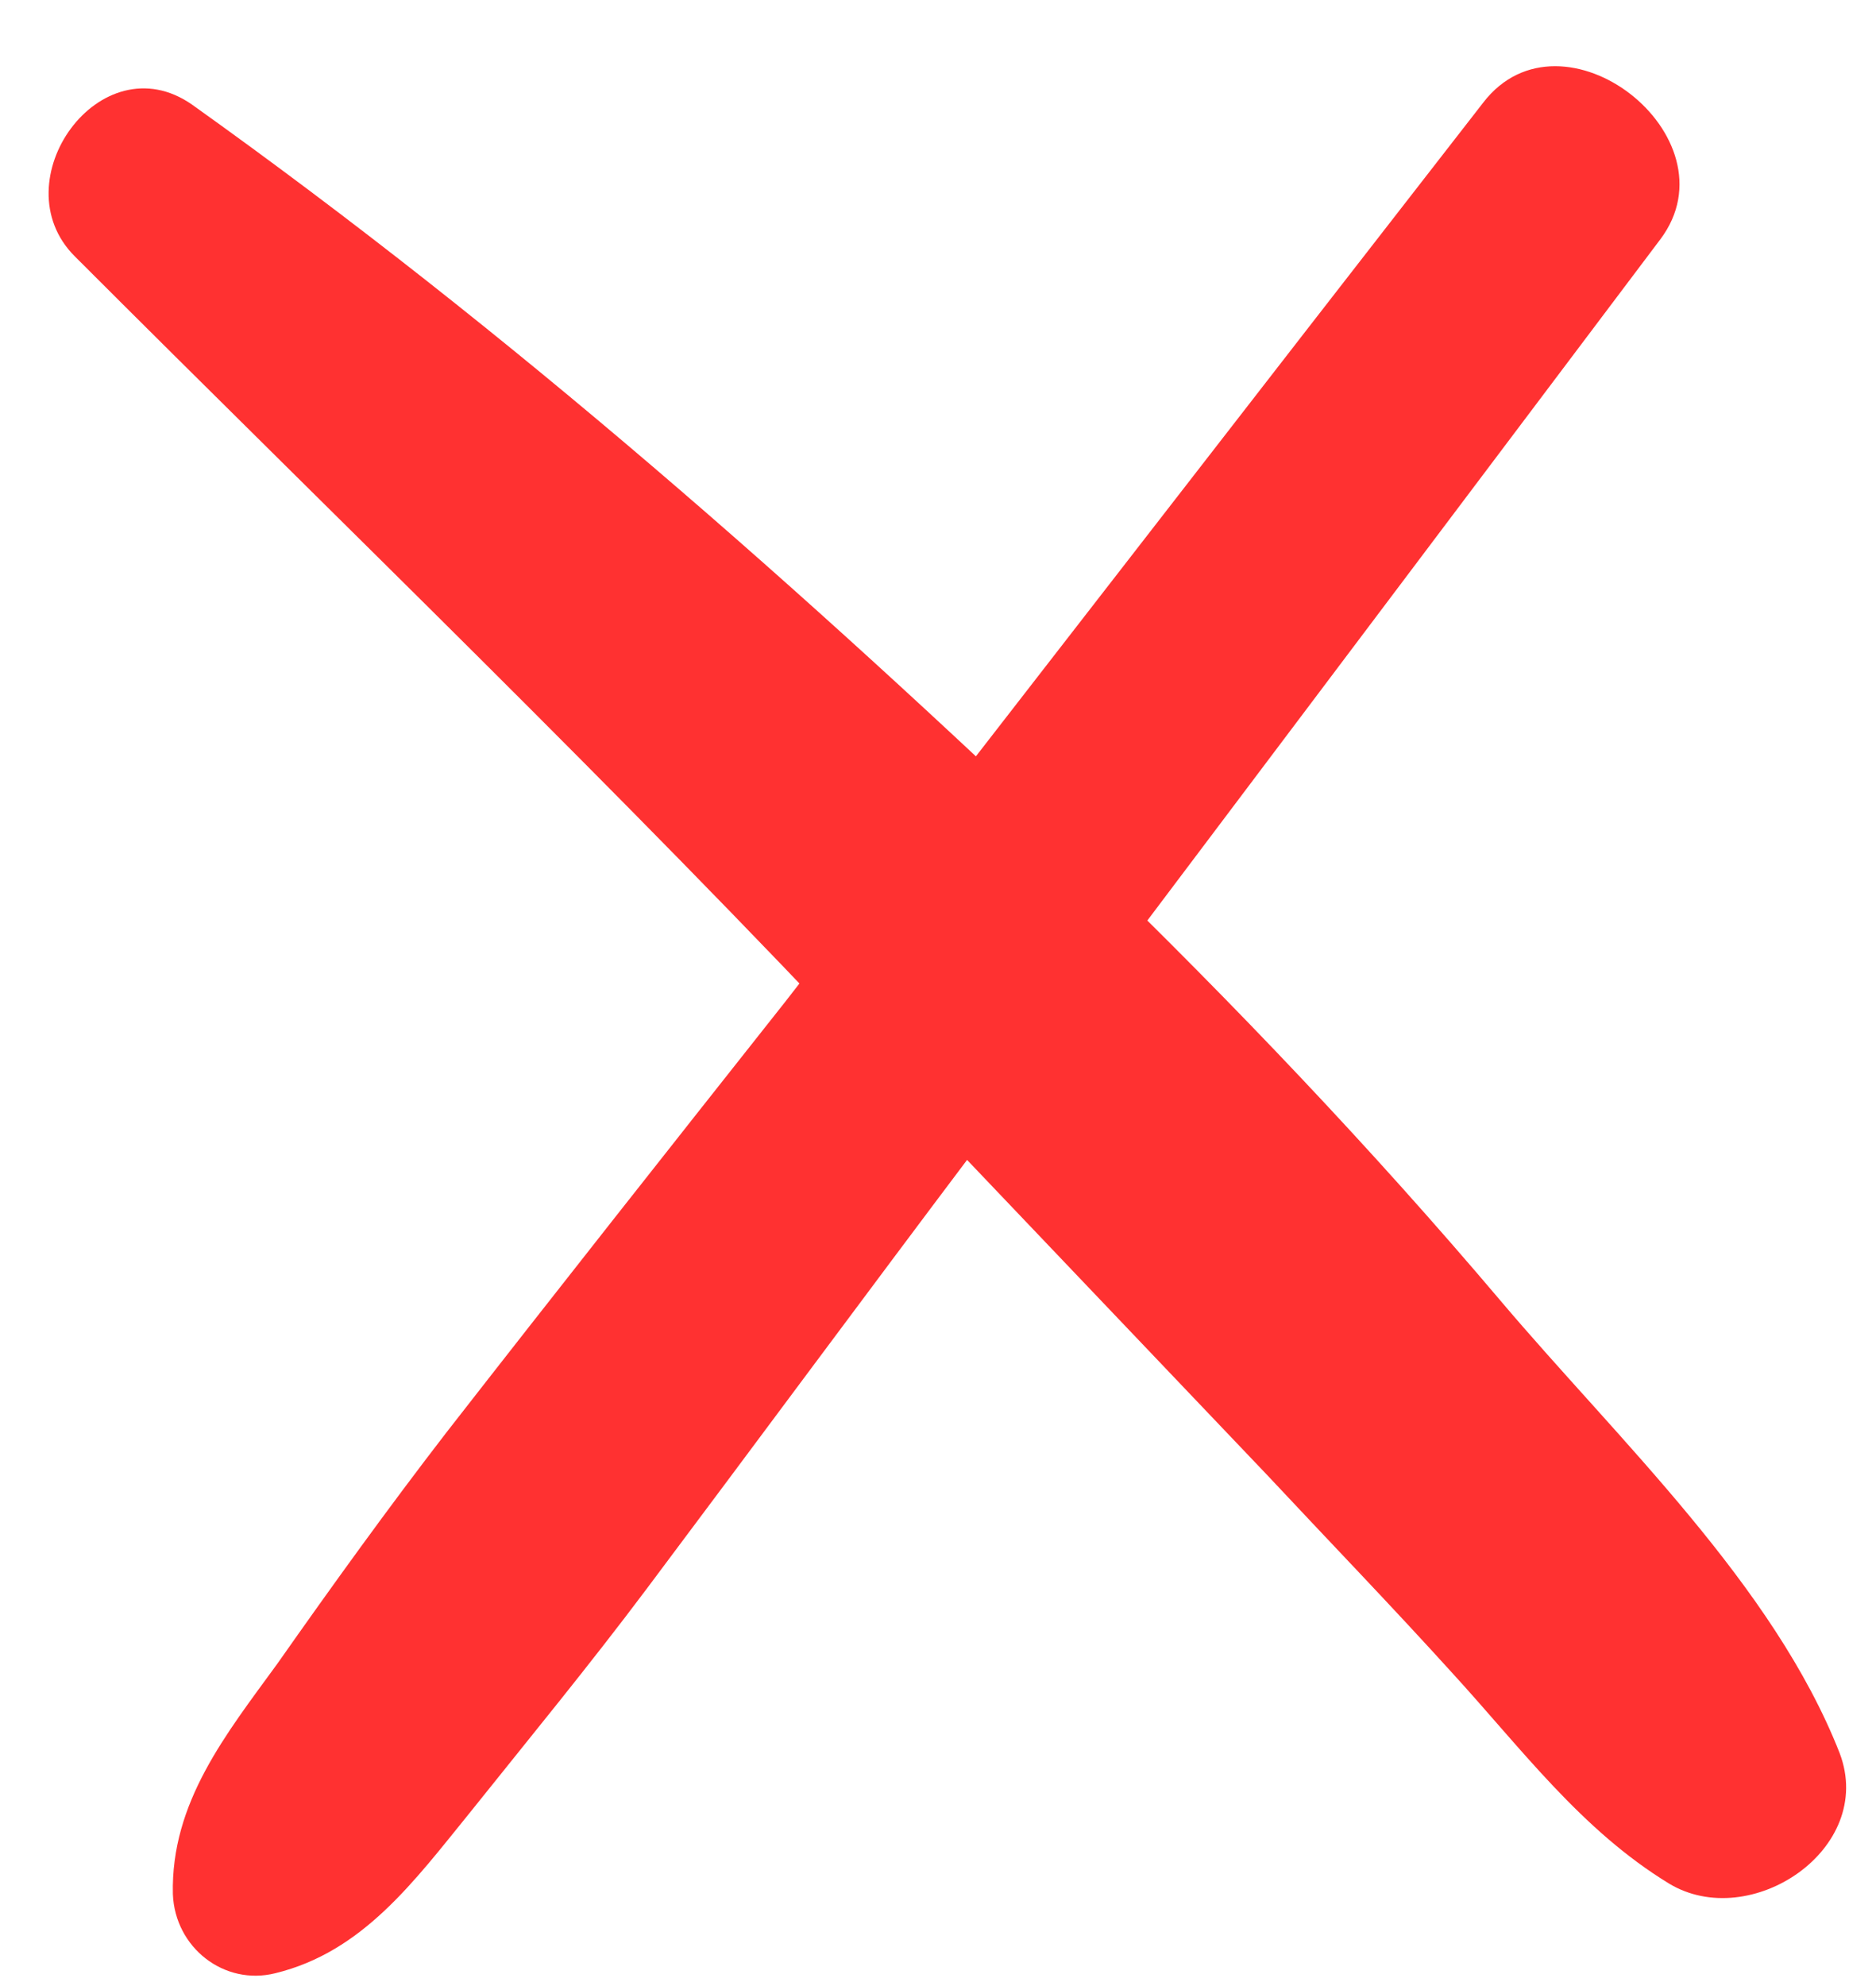
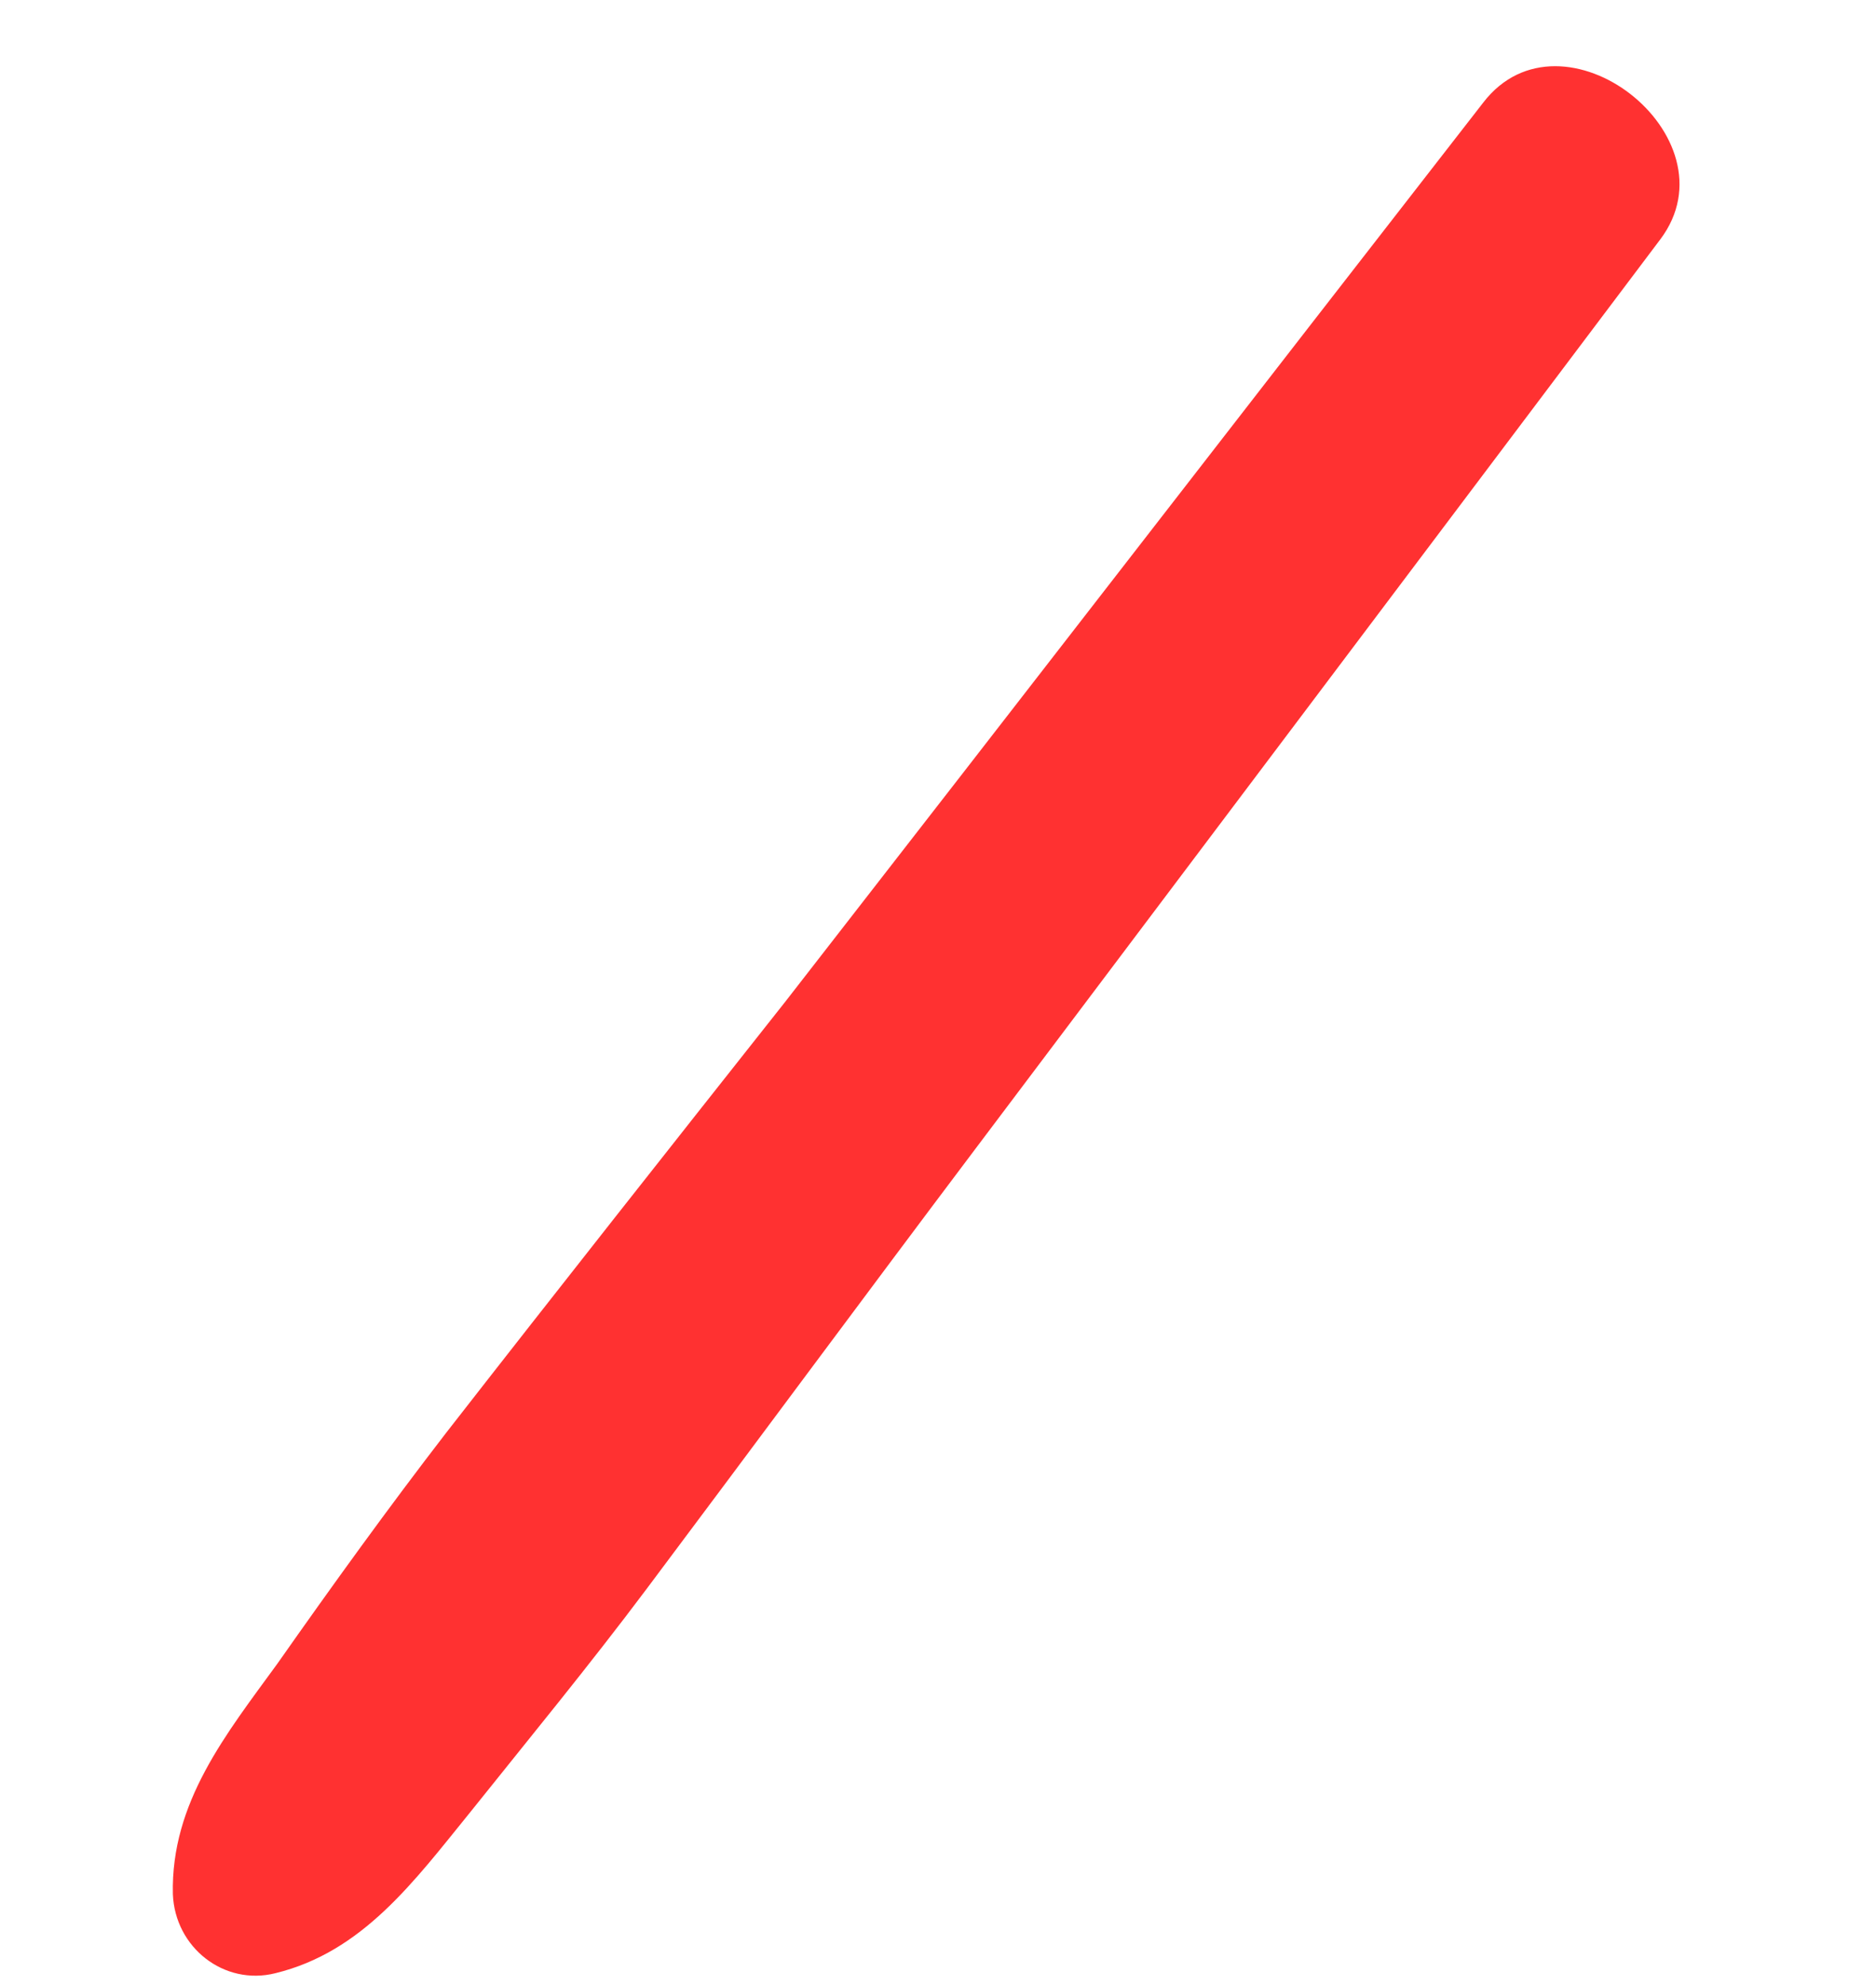
<svg xmlns="http://www.w3.org/2000/svg" fill="#000000" height="93" id="Camada_1" preserveAspectRatio="xMidYMid meet" version="1.1" viewBox="-2.3 -3.1 87.9 93.0" width="87.9" x="0" xml:space="preserve" y="0" zoomAndPan="magnify">
  <g>
    <g id="change1_1">
      <path d="M67.2,1.7c-10.9,14-21.8,28.1-32.7,42.1C29.2,50.5,23.9,57.2,18.6,64c-2.7,3.5-5.3,7.1-7.9,10.8 c-2.4,3.3-5,6.5-4.9,10.8c0.1,2.5,2.4,4.3,4.8,3.7c4.1-1,6.5-4.3,9.1-7.5c2.8-3.5,5.6-6.9,8.3-10.5c5.1-6.8,10.2-13.7,15.4-20.6 C54.1,36.5,64.8,22.3,75.5,8.1C79.1,3.3,70.9-3.1,67.2,1.7L67.2,1.7z" fill="#ff3131" />
    </g>
    <g id="change1_2">
-       <path d="M1.2,8.9c12.6,12.6,25.5,25,37.7,38C45,53.3,51,59.6,57.1,66c2.9,3.1,5.8,6.1,8.7,9.3c3.2,3.5,6,7.3,10.1,9.8 c3.8,2.3,9.7-1.6,8-6.1c-3.1-7.9-10.4-14.7-15.9-21.2c-6.1-7.2-12.5-13.9-19.3-20.5C35.3,24.5,21.7,12.5,6.7,1.8 C2.4-1.2-2.3,5.4,1.2,8.9L1.2,8.9z" fill="#ff3131" />
-     </g>
+       </g>
  </g>
</svg>